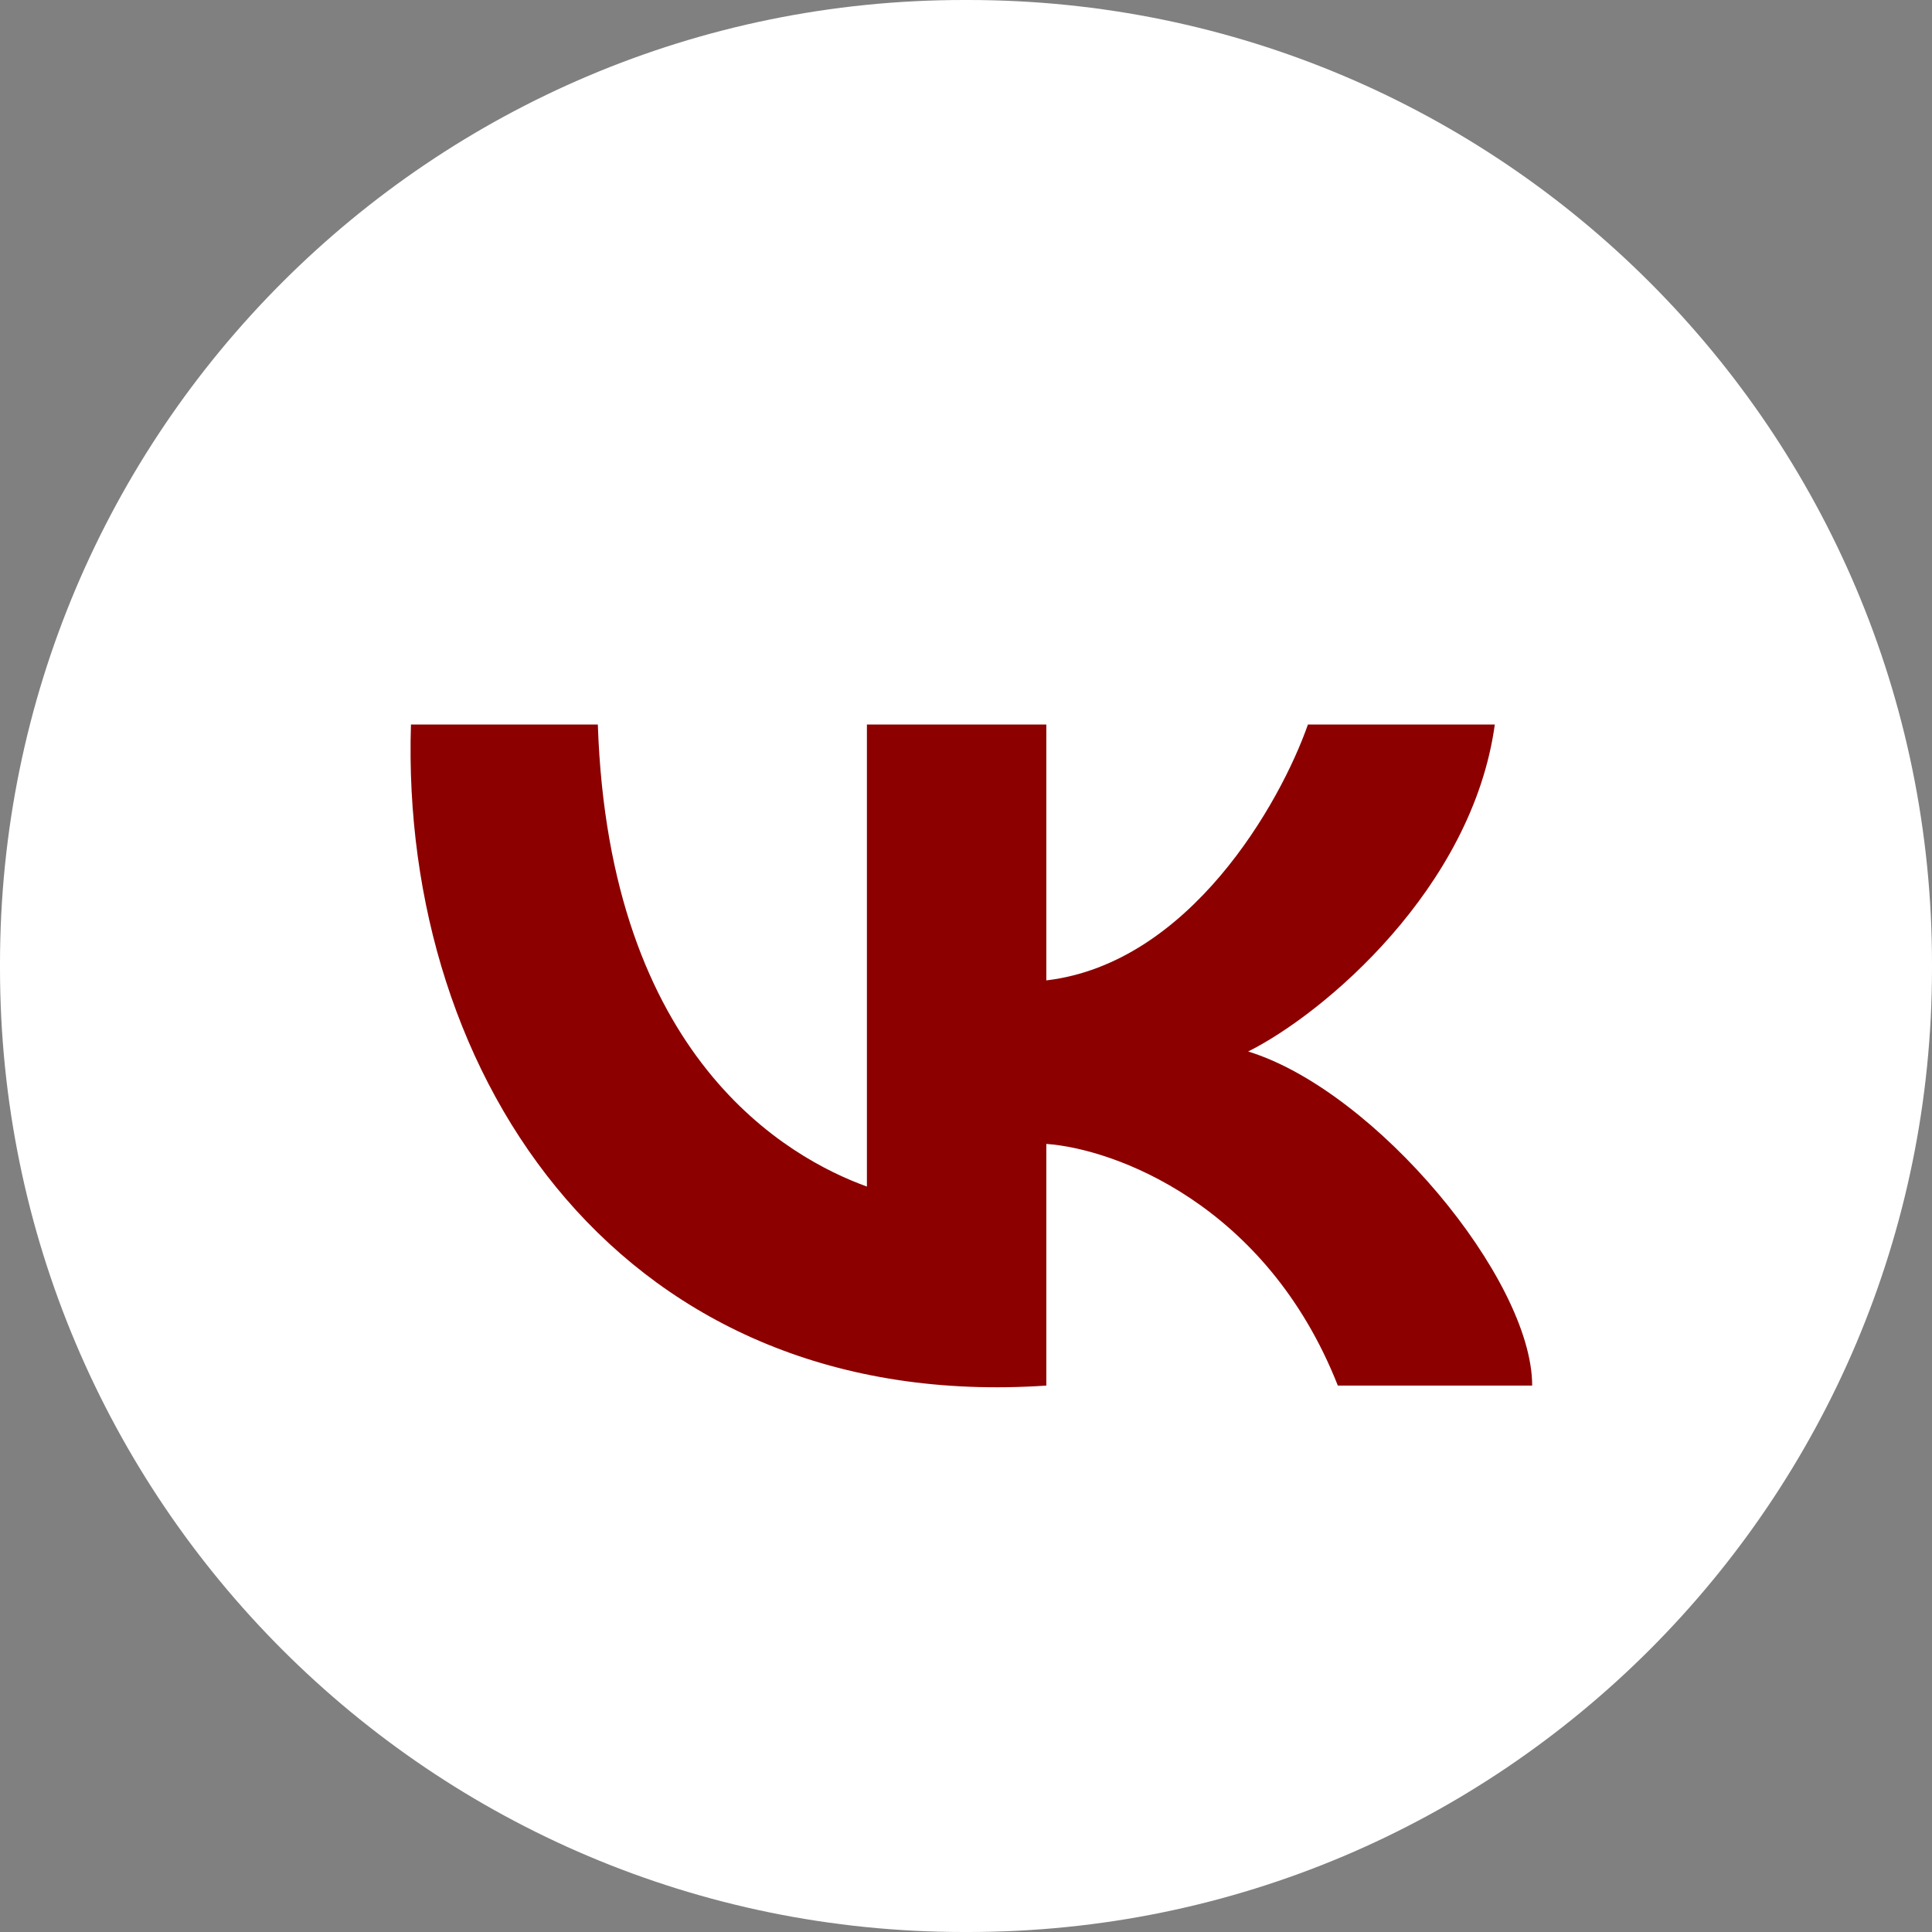
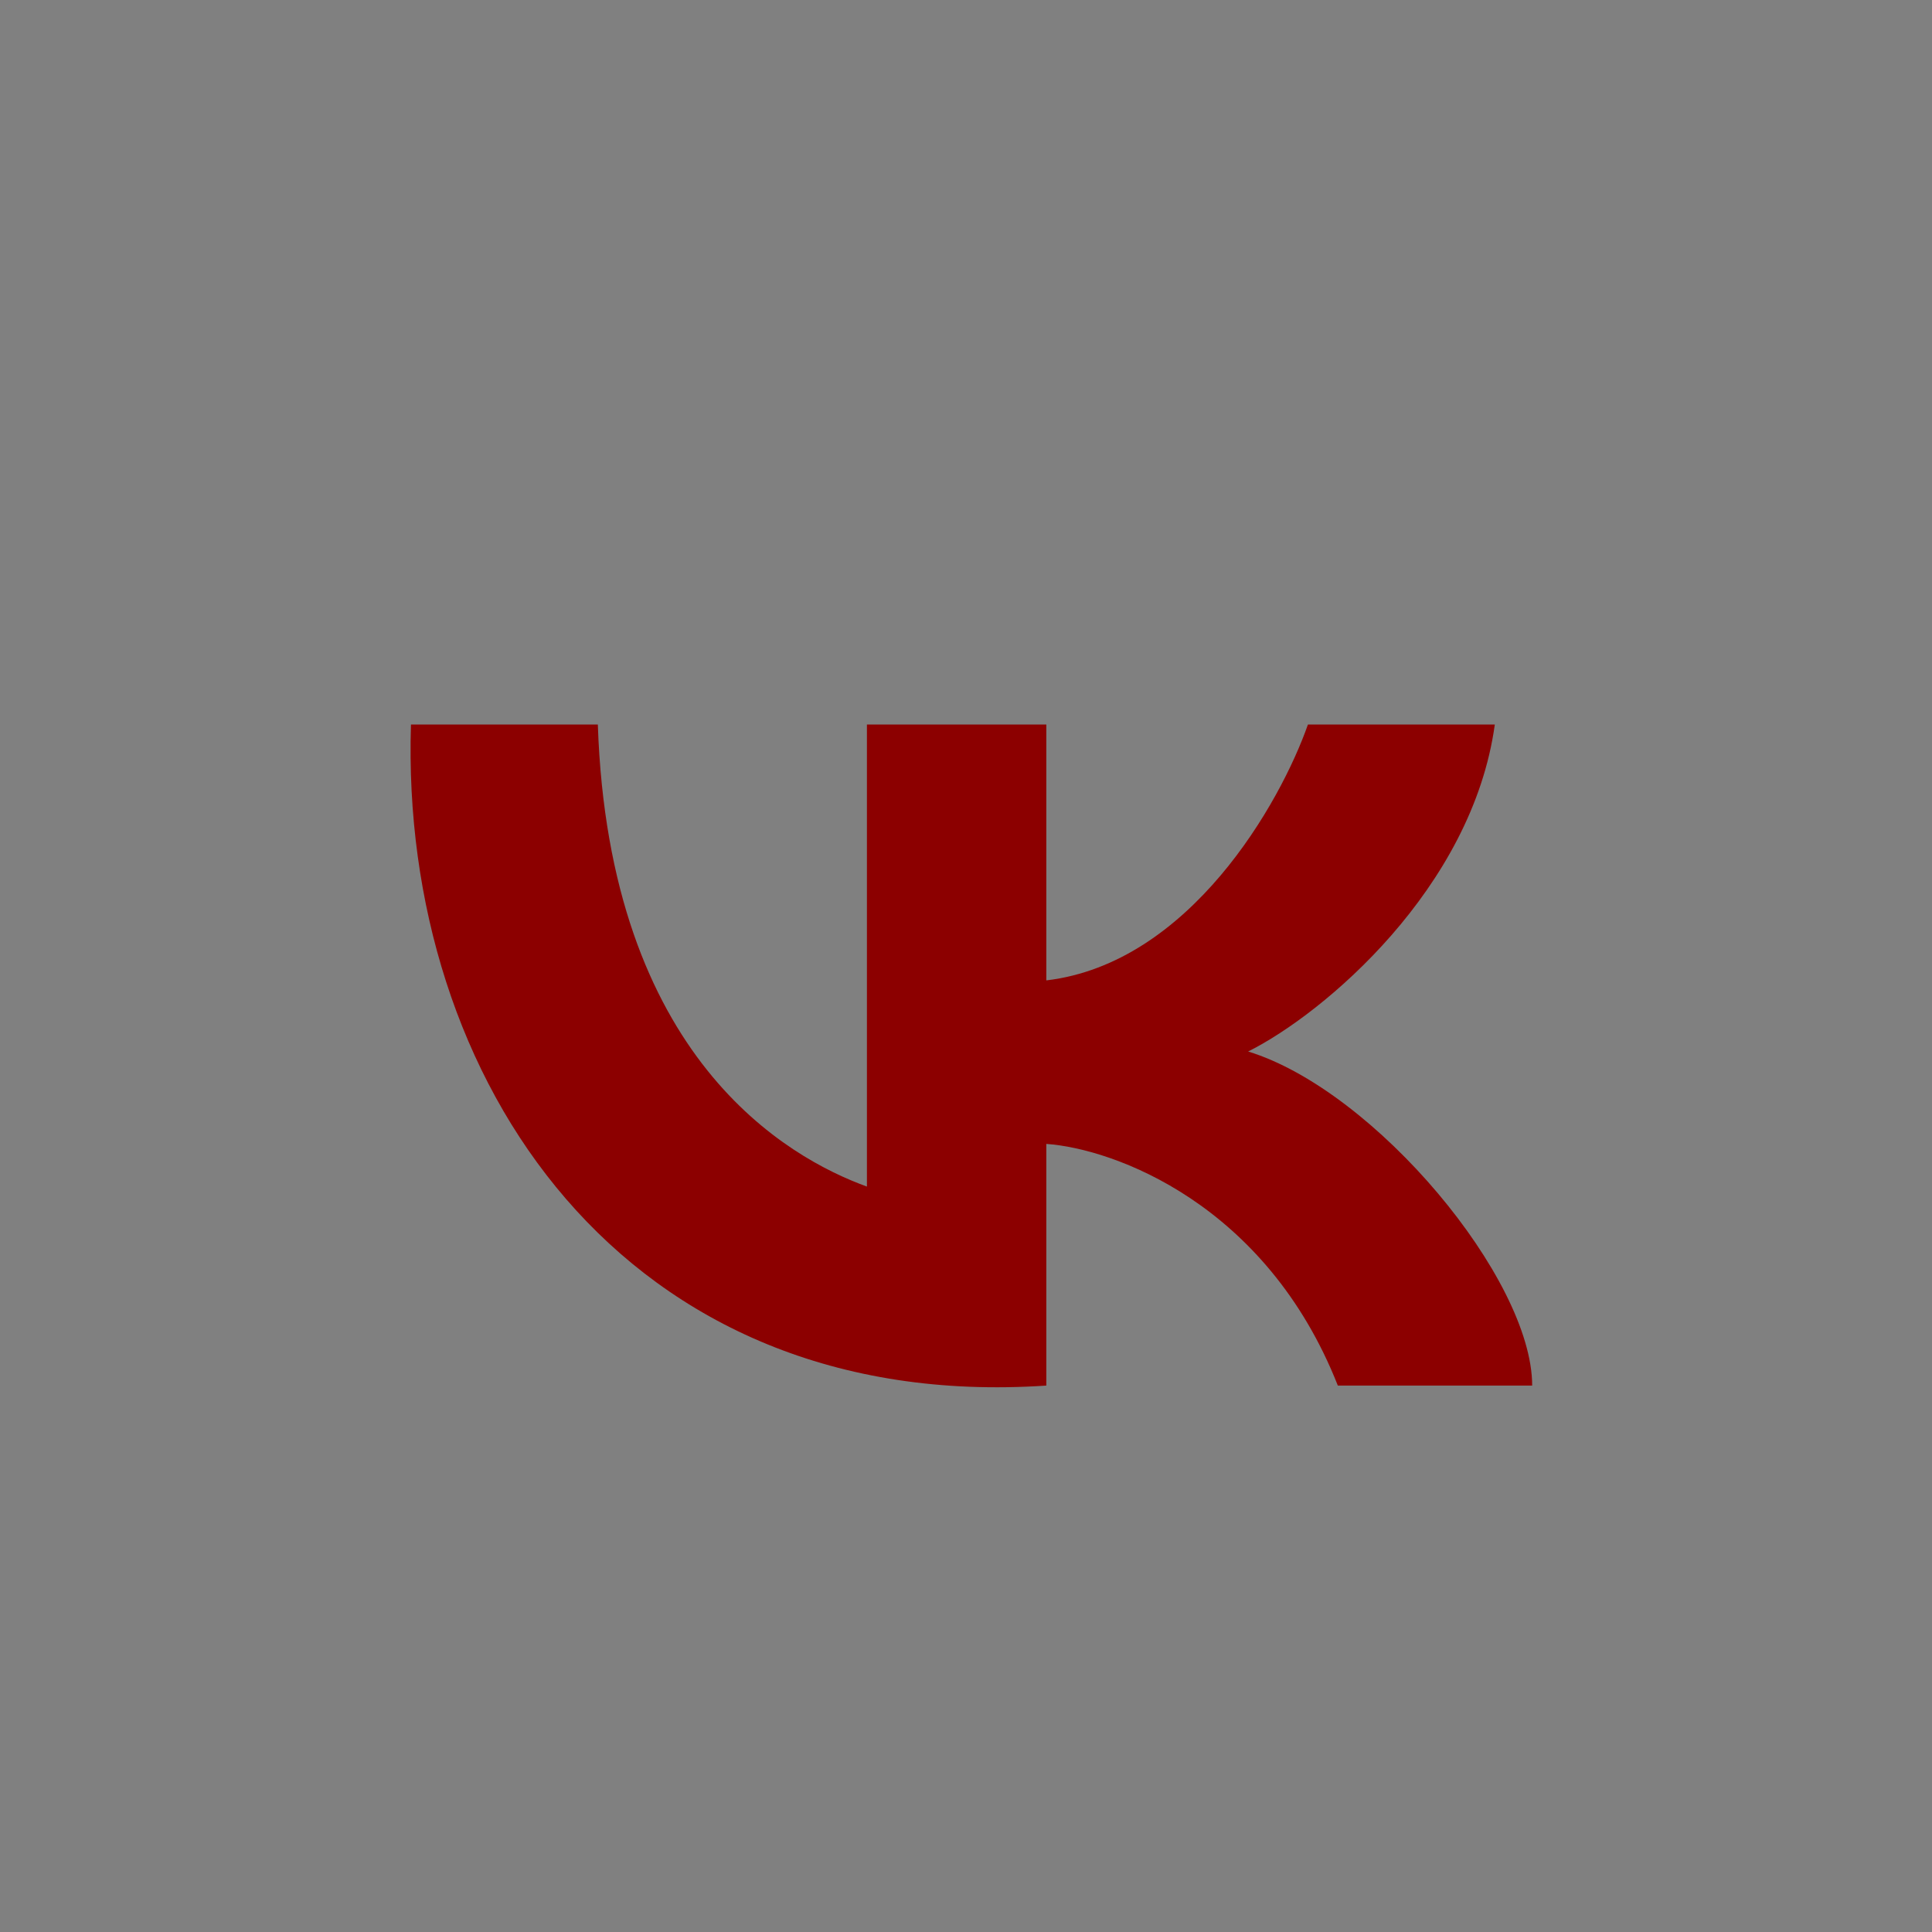
<svg xmlns="http://www.w3.org/2000/svg" width="80" height="80" viewBox="0 0 80 80" fill="none">
  <rect x="0" y="0" width="80" height="80" fill="#808080" stroke="none" />
-   <path d="M40.091 0H39.909C17.868 0 0 17.868 0 39.909V40.091C0 62.132 17.868 80 39.909 80H40.091C62.132 80 80 62.132 80 40.091V39.909C80 17.868 62.132 0 40.091 0Z" fill="white" />
  <path d="M35.897 49.133V30H43.326V40.596C49.269 39.89 53.024 33.238 54.159 30H61.897C60.968 36.77 54.83 41.97 51.683 43.54C56.944 45.159 63.444 52.959 63.444 57.374H55.397C52.426 49.839 46.111 47.563 43.326 47.367V57.374C25.838 58.552 16.552 44.717 17.017 30H24.755C25.219 43.834 32.647 47.955 35.897 49.133Z" fill="#8C0000" />
</svg>